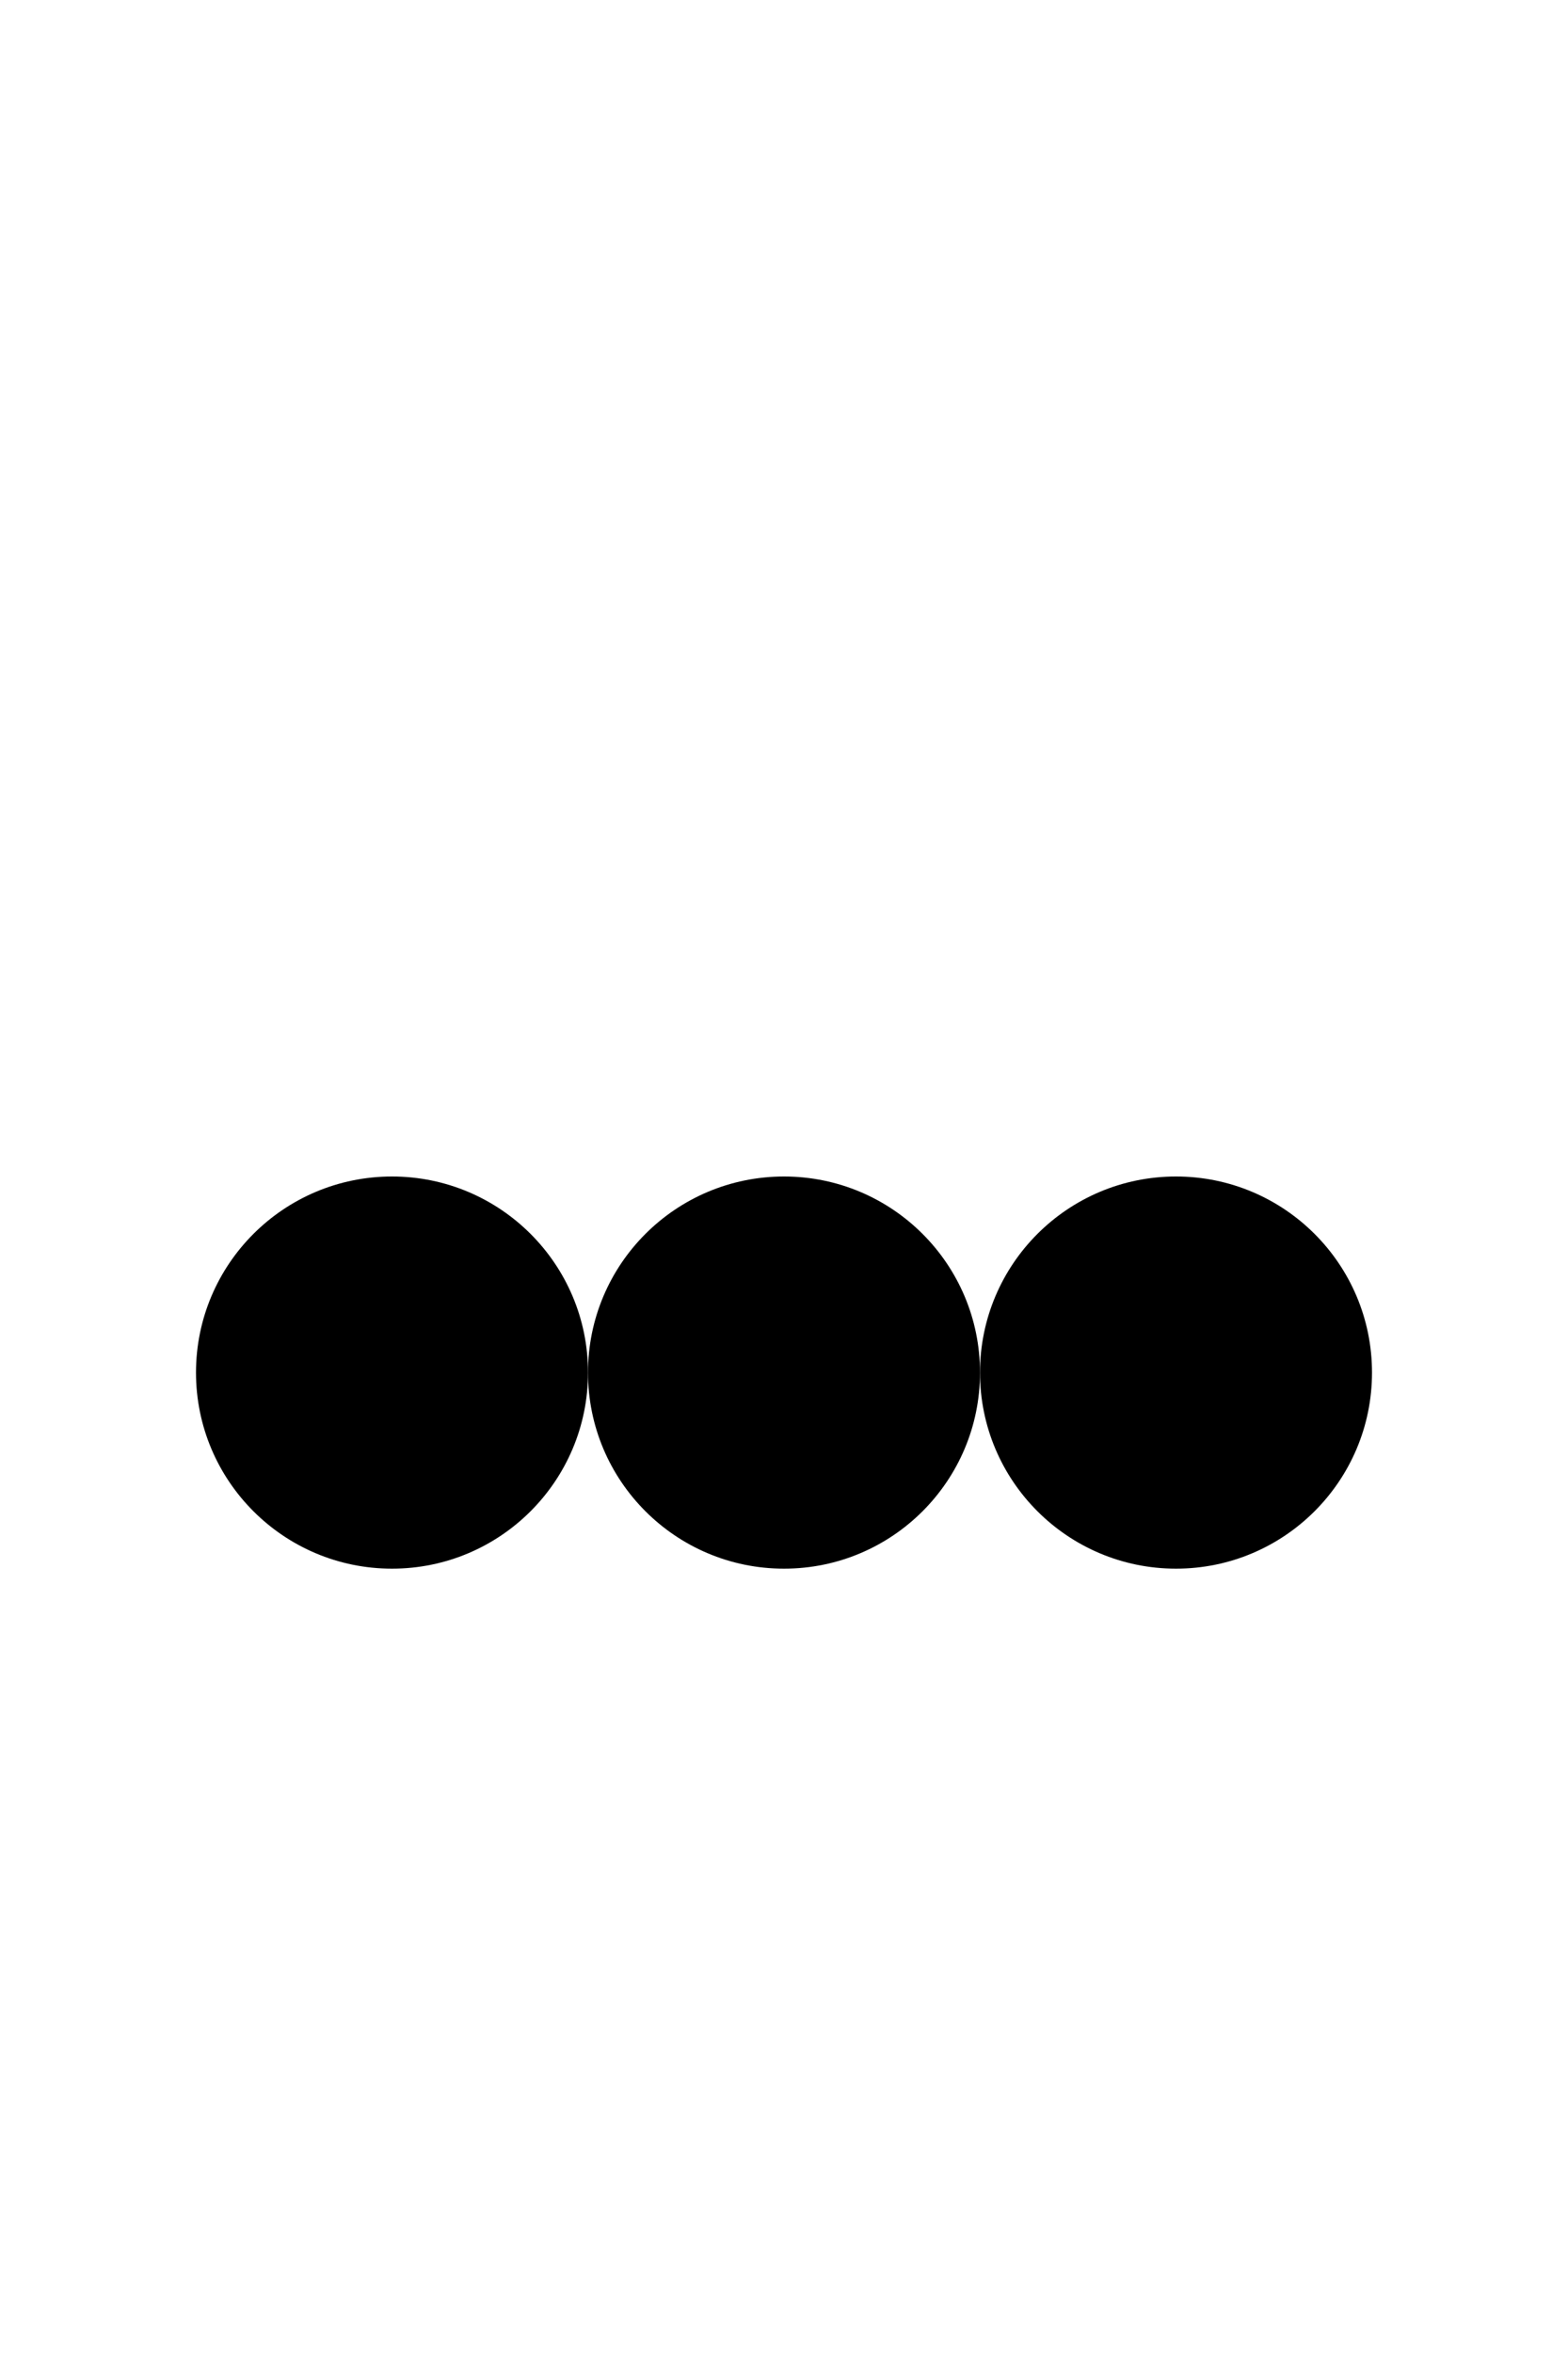
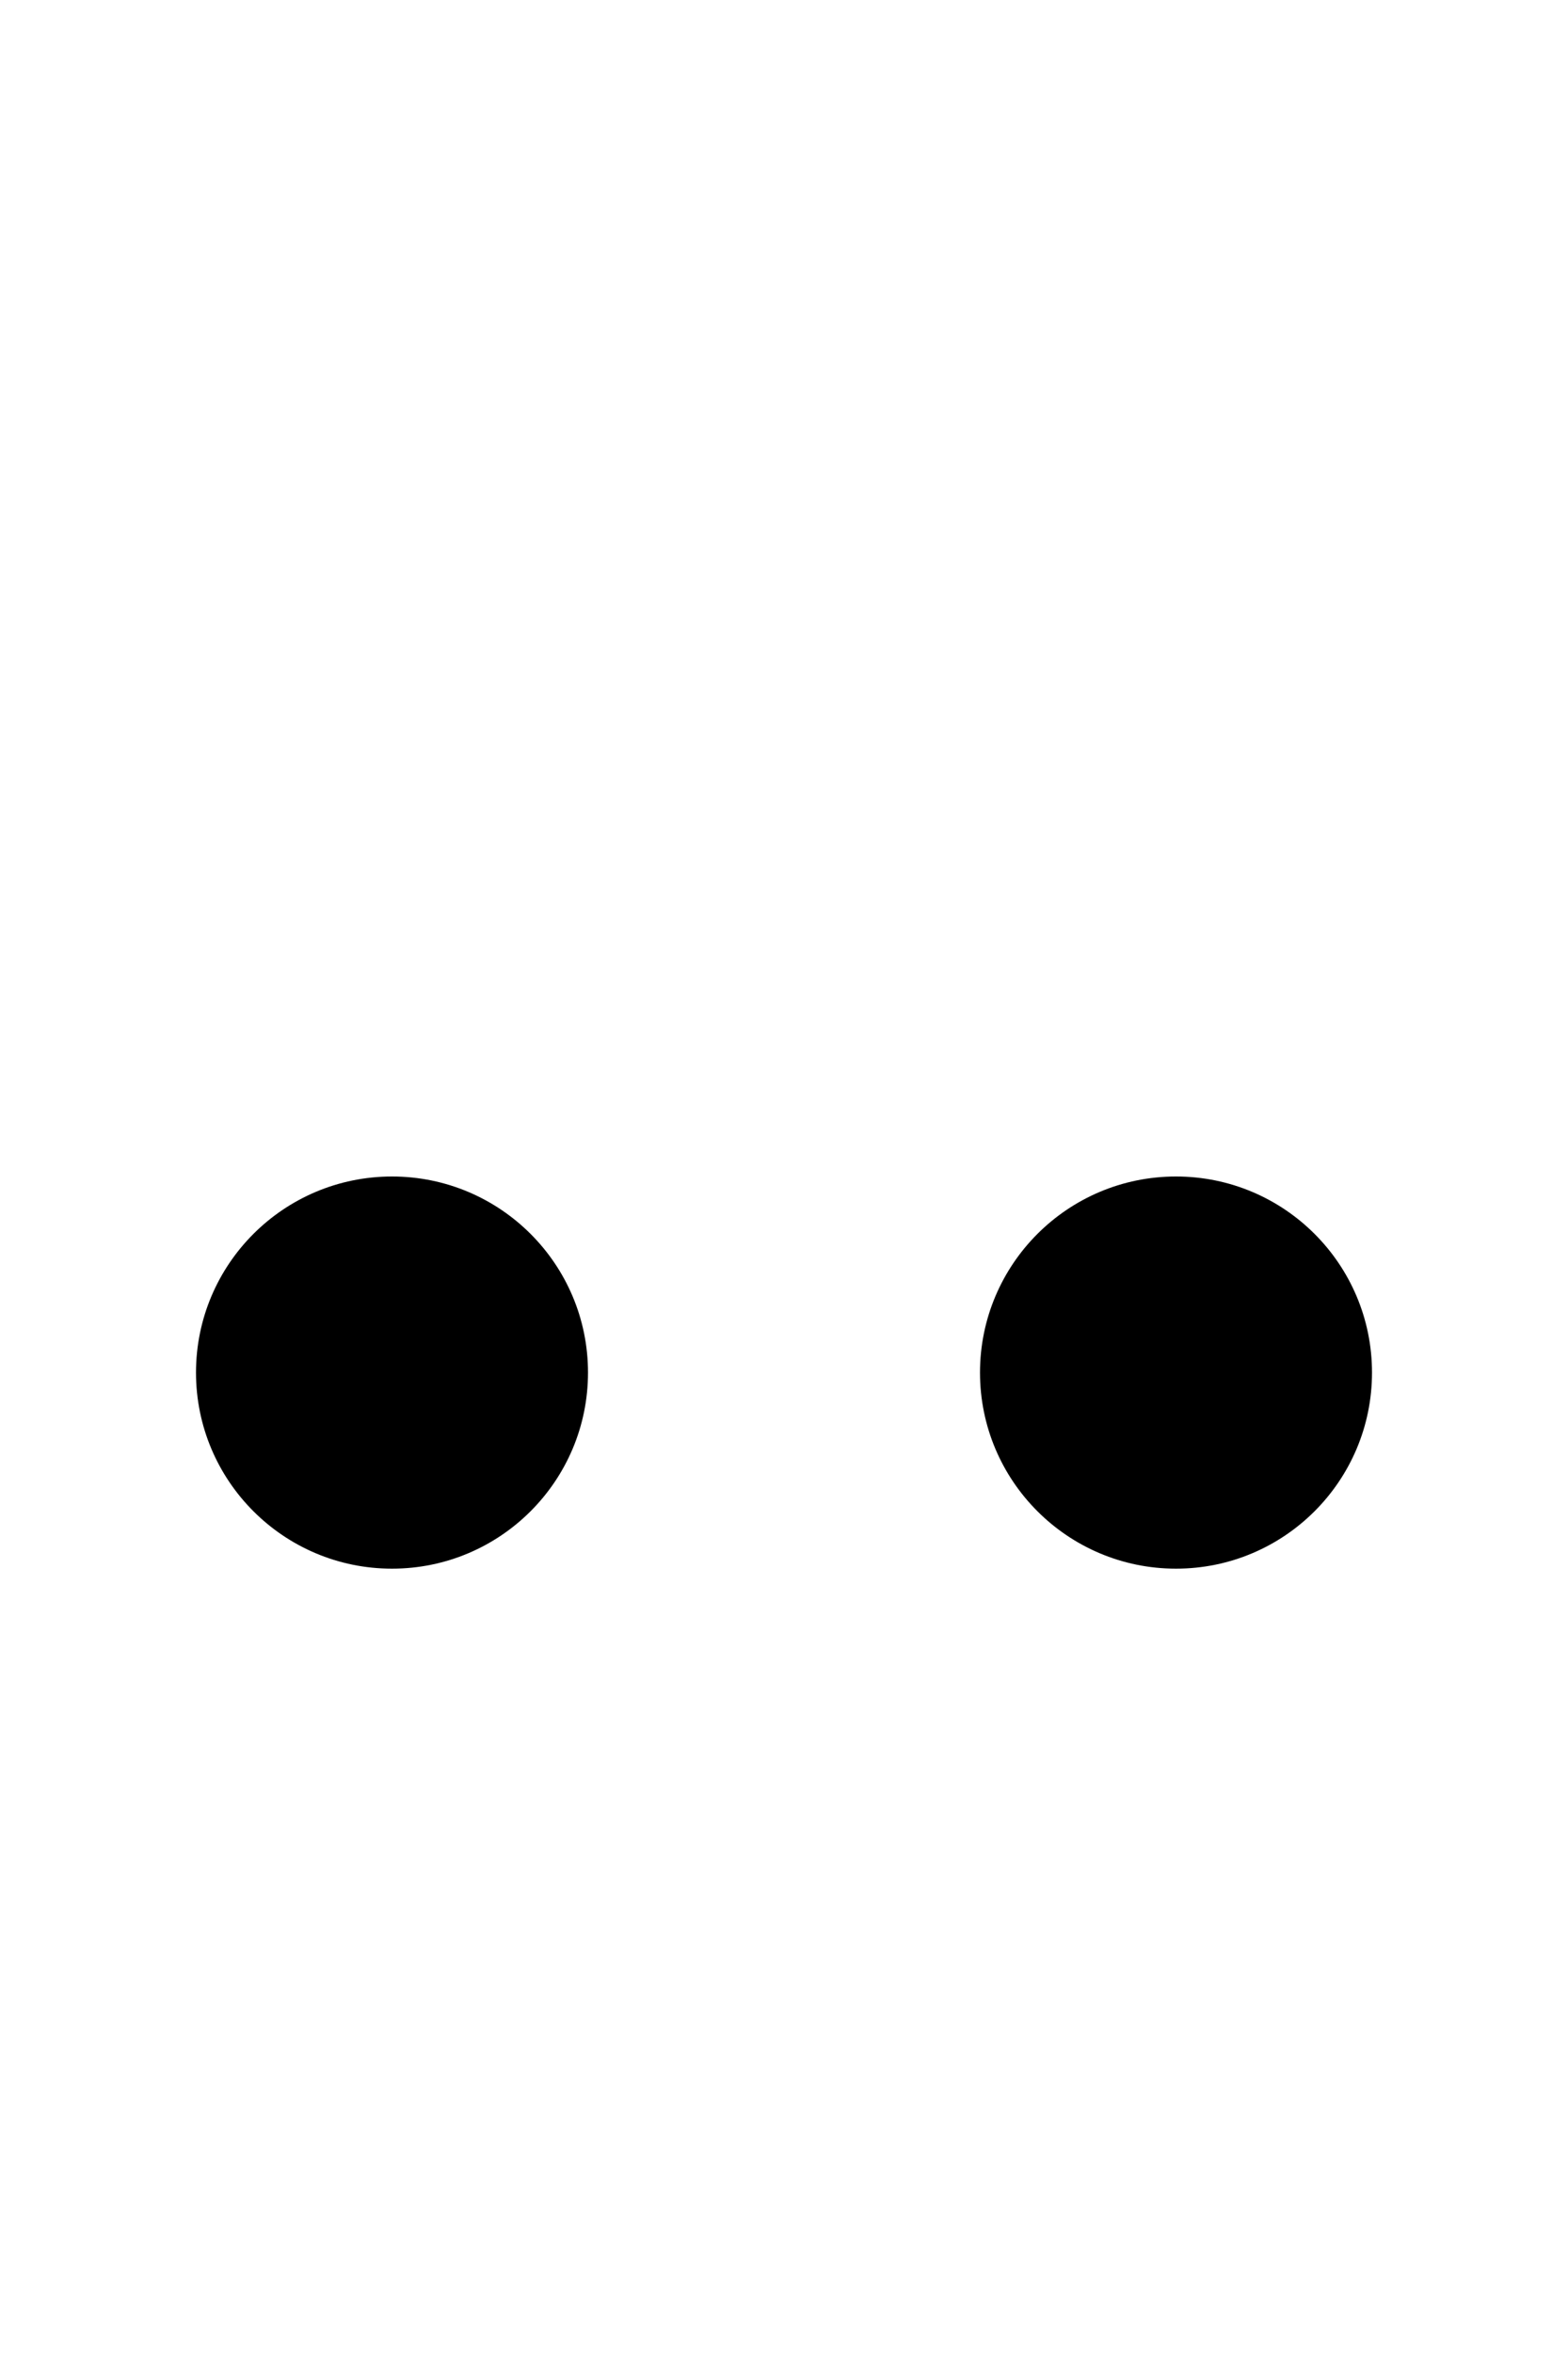
<svg xmlns="http://www.w3.org/2000/svg" version="1.1" baseProfile="full" width="200" height="300">
-   <circle cx="100" cy="175" r="25" class="fill_black" />
  <circle cx="150" cy="175" r="25" class="fill_black" />
  <circle cx="50" cy="175" r="25" class="fill_black" />
</svg>